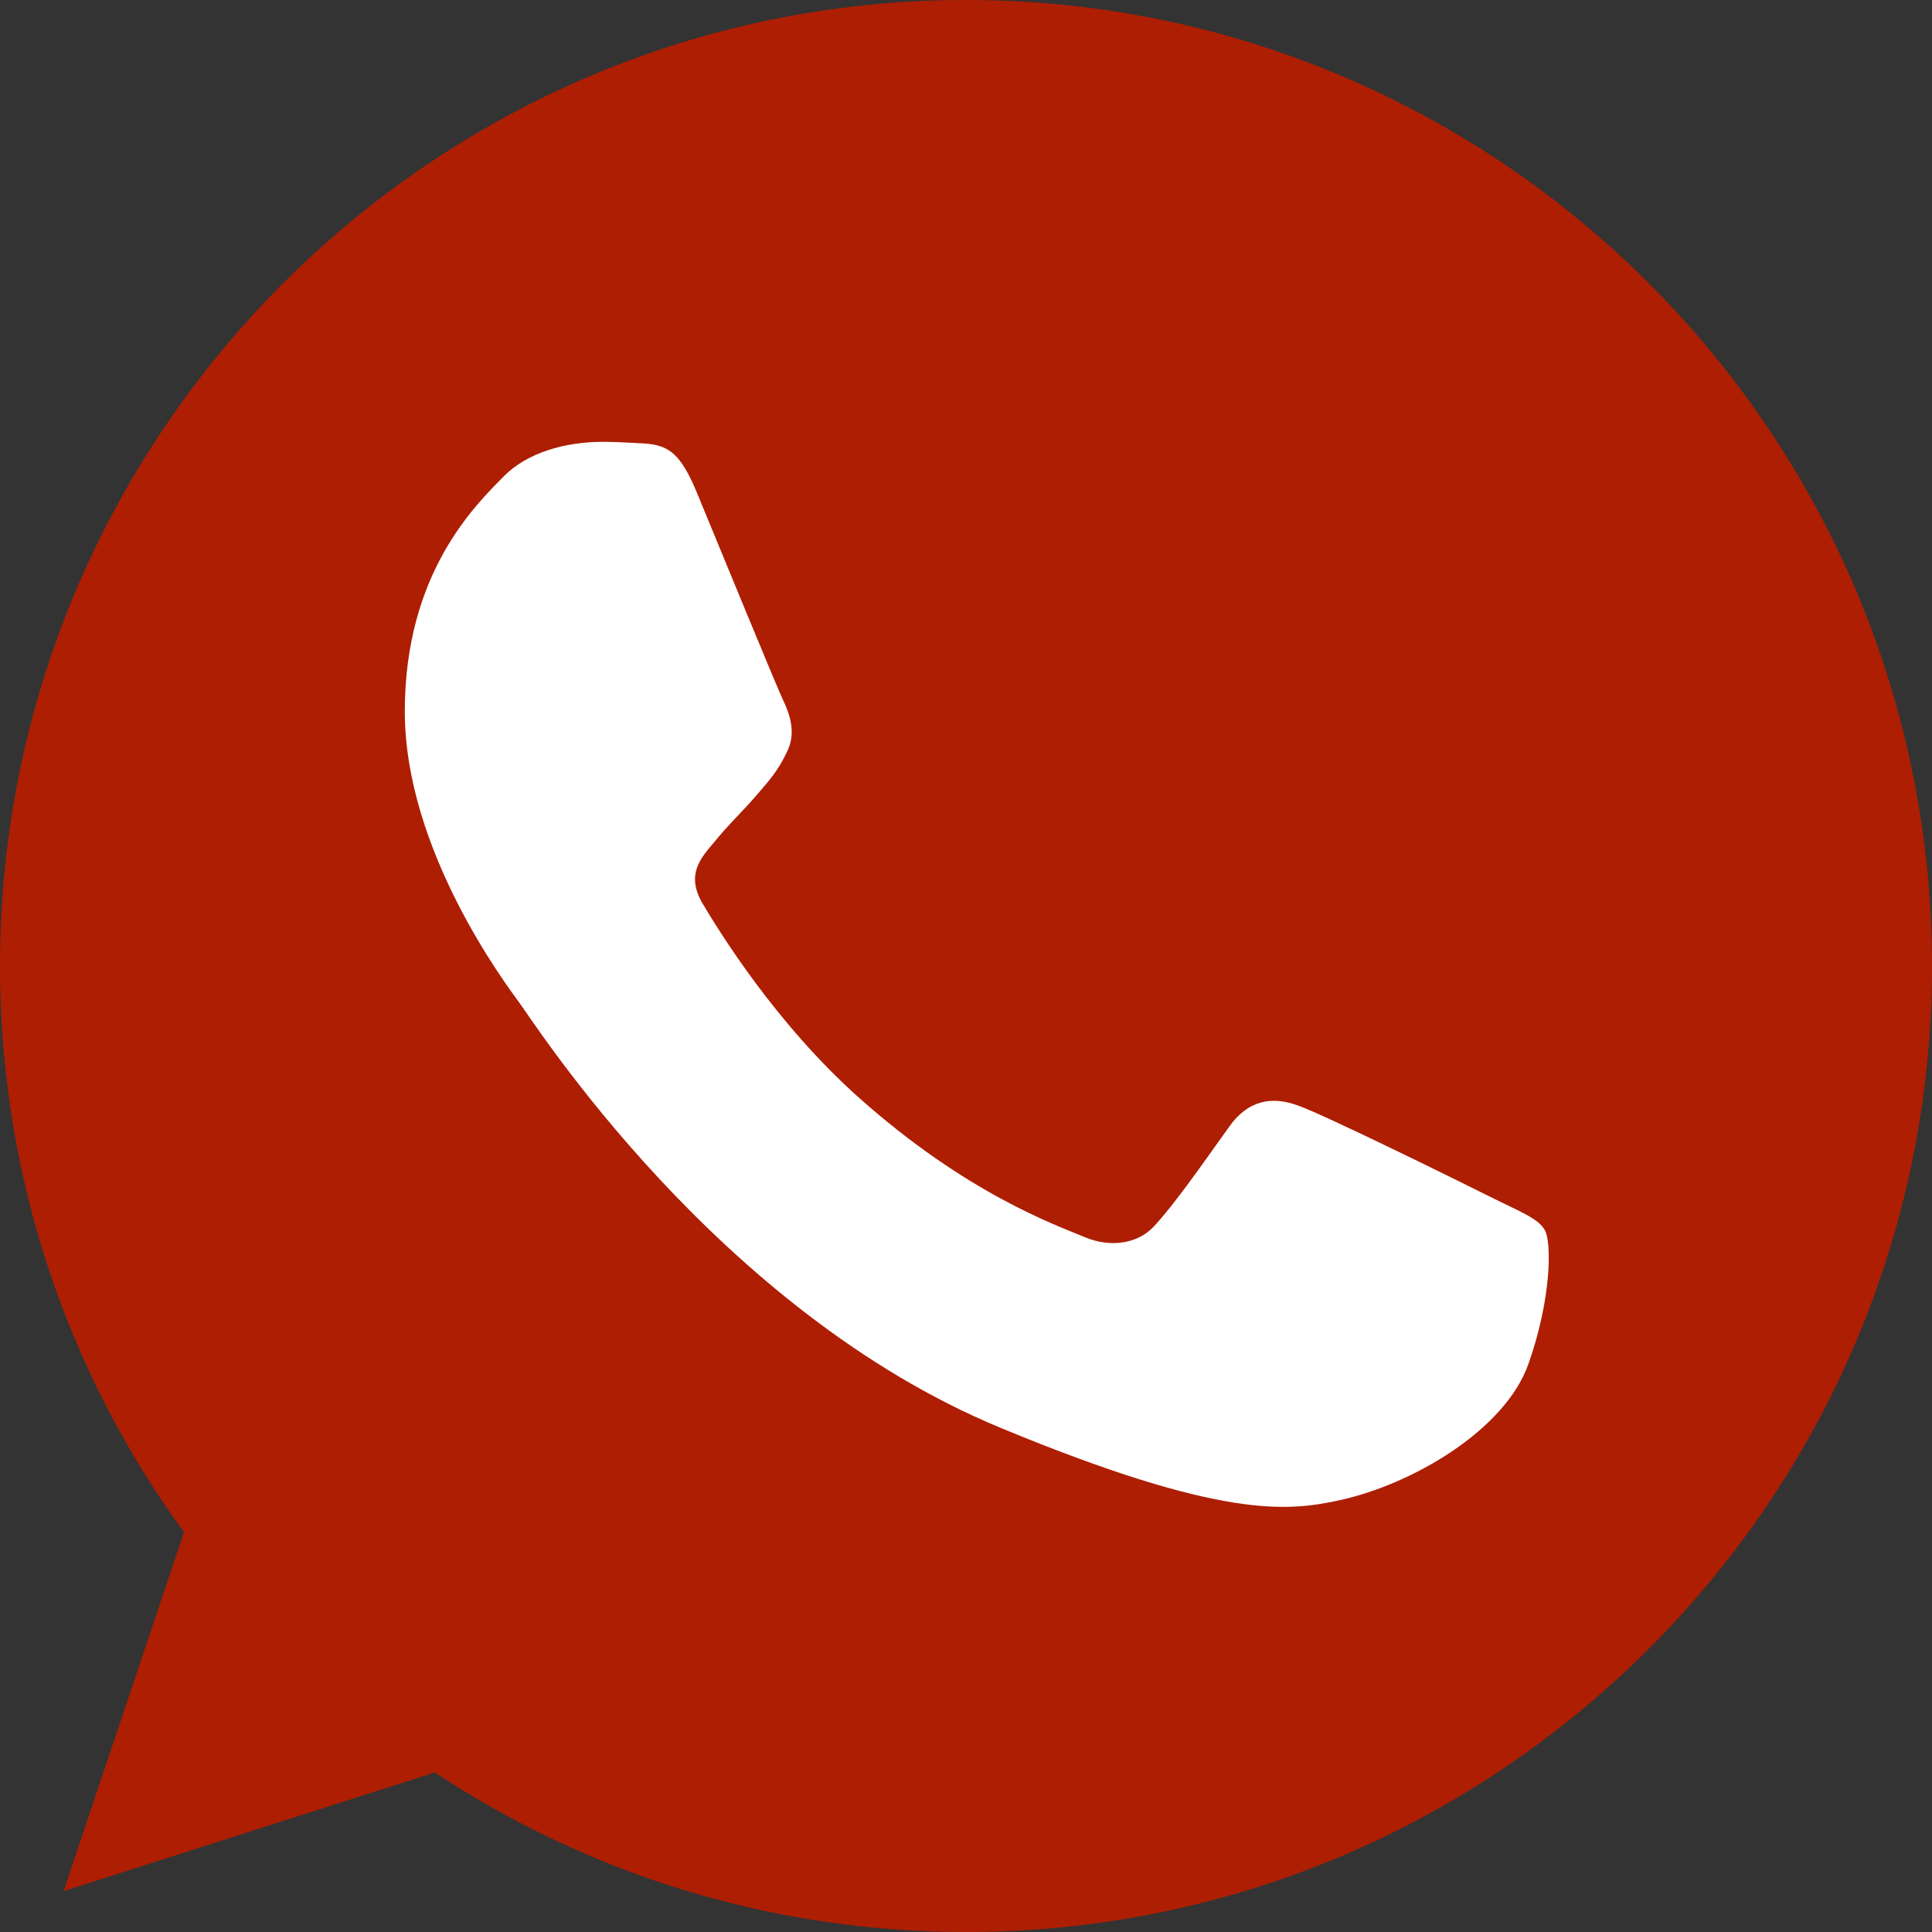
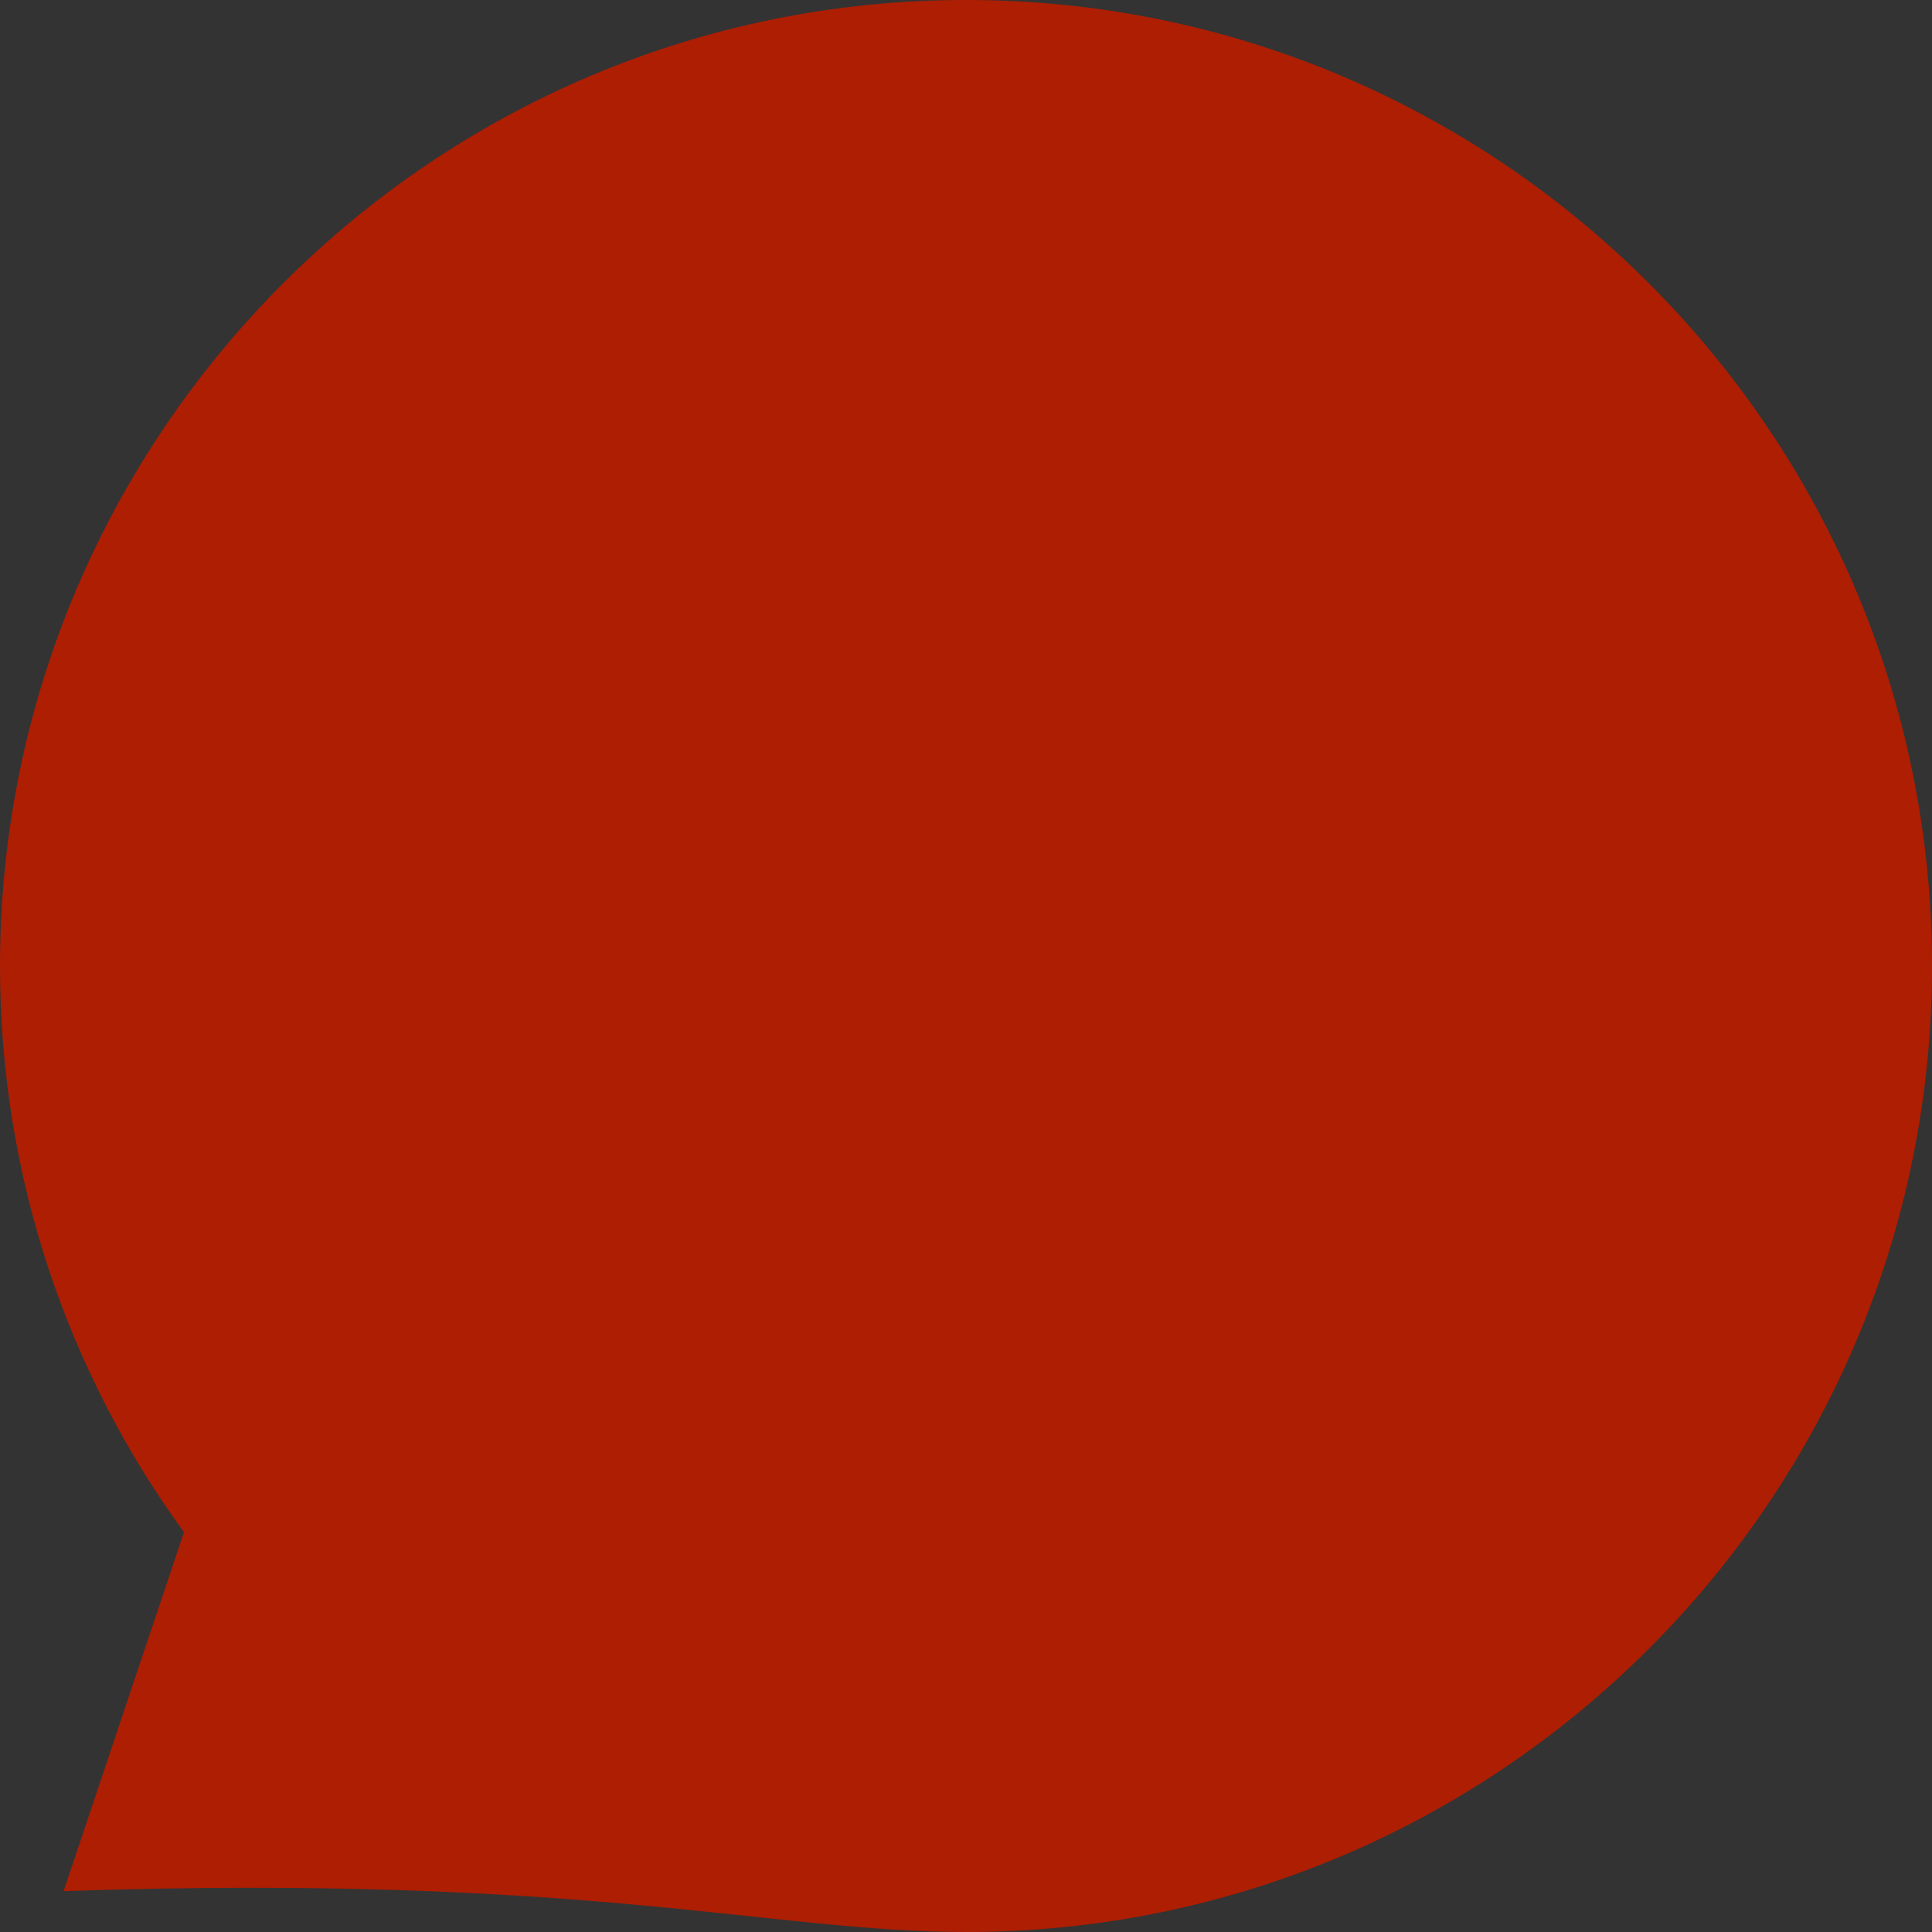
<svg xmlns="http://www.w3.org/2000/svg" width="36" height="36" viewBox="0 0 36 36" fill="none">
  <rect x="0" y="0" width="36" height="36" fill="#333333" stroke="none" />
-   <path fill-rule="evenodd" clip-rule="evenodd" d="M17.995 0C8.072 0 0 8.074 0 18C0 21.936 1.269 25.587 3.428 28.55L1.185 35.238L8.103 33.027C10.949 34.91 14.345 36 18.005 36C27.928 36 36 27.926 36 18C36 8.074 27.928 0 18.005 0L17.995 0Z" fill="#AE1E03" />
-   <path d="M11.828 8.254C12.356 8.276 12.621 8.307 12.97 9.143C13.404 10.191 14.462 12.773 14.588 13.037C14.715 13.302 14.843 13.662 14.663 14.011C14.493 14.371 14.345 14.53 14.081 14.836C13.816 15.143 13.562 15.376 13.298 15.704C13.055 15.99 12.78 16.297 13.086 16.826C13.393 17.344 14.451 19.069 16.006 20.455C18.016 22.243 19.645 22.815 20.227 23.058C20.661 23.238 21.179 23.196 21.497 22.857C21.899 22.424 22.396 21.704 22.904 20.995C23.263 20.487 23.718 20.423 24.194 20.603C24.681 20.773 27.252 22.042 27.781 22.307C28.309 22.572 28.659 22.698 28.785 22.921C28.913 23.143 28.913 24.191 28.479 25.418C28.045 26.645 26.321 27.662 24.945 27.958C24.004 28.159 22.777 28.318 18.64 26.604C13.351 24.413 9.944 19.037 9.68 18.688C9.426 18.339 7.543 15.841 7.543 13.259C7.543 10.677 8.855 9.418 9.384 8.879C9.817 8.434 10.537 8.233 11.225 8.233C11.447 8.233 11.648 8.244 11.828 8.254Z" fill="white" />
+   <path fill-rule="evenodd" clip-rule="evenodd" d="M17.995 0C8.072 0 0 8.074 0 18C0 21.936 1.269 25.587 3.428 28.55L1.185 35.238C10.949 34.91 14.345 36 18.005 36C27.928 36 36 27.926 36 18C36 8.074 27.928 0 18.005 0L17.995 0Z" fill="#AE1E03" />
</svg>